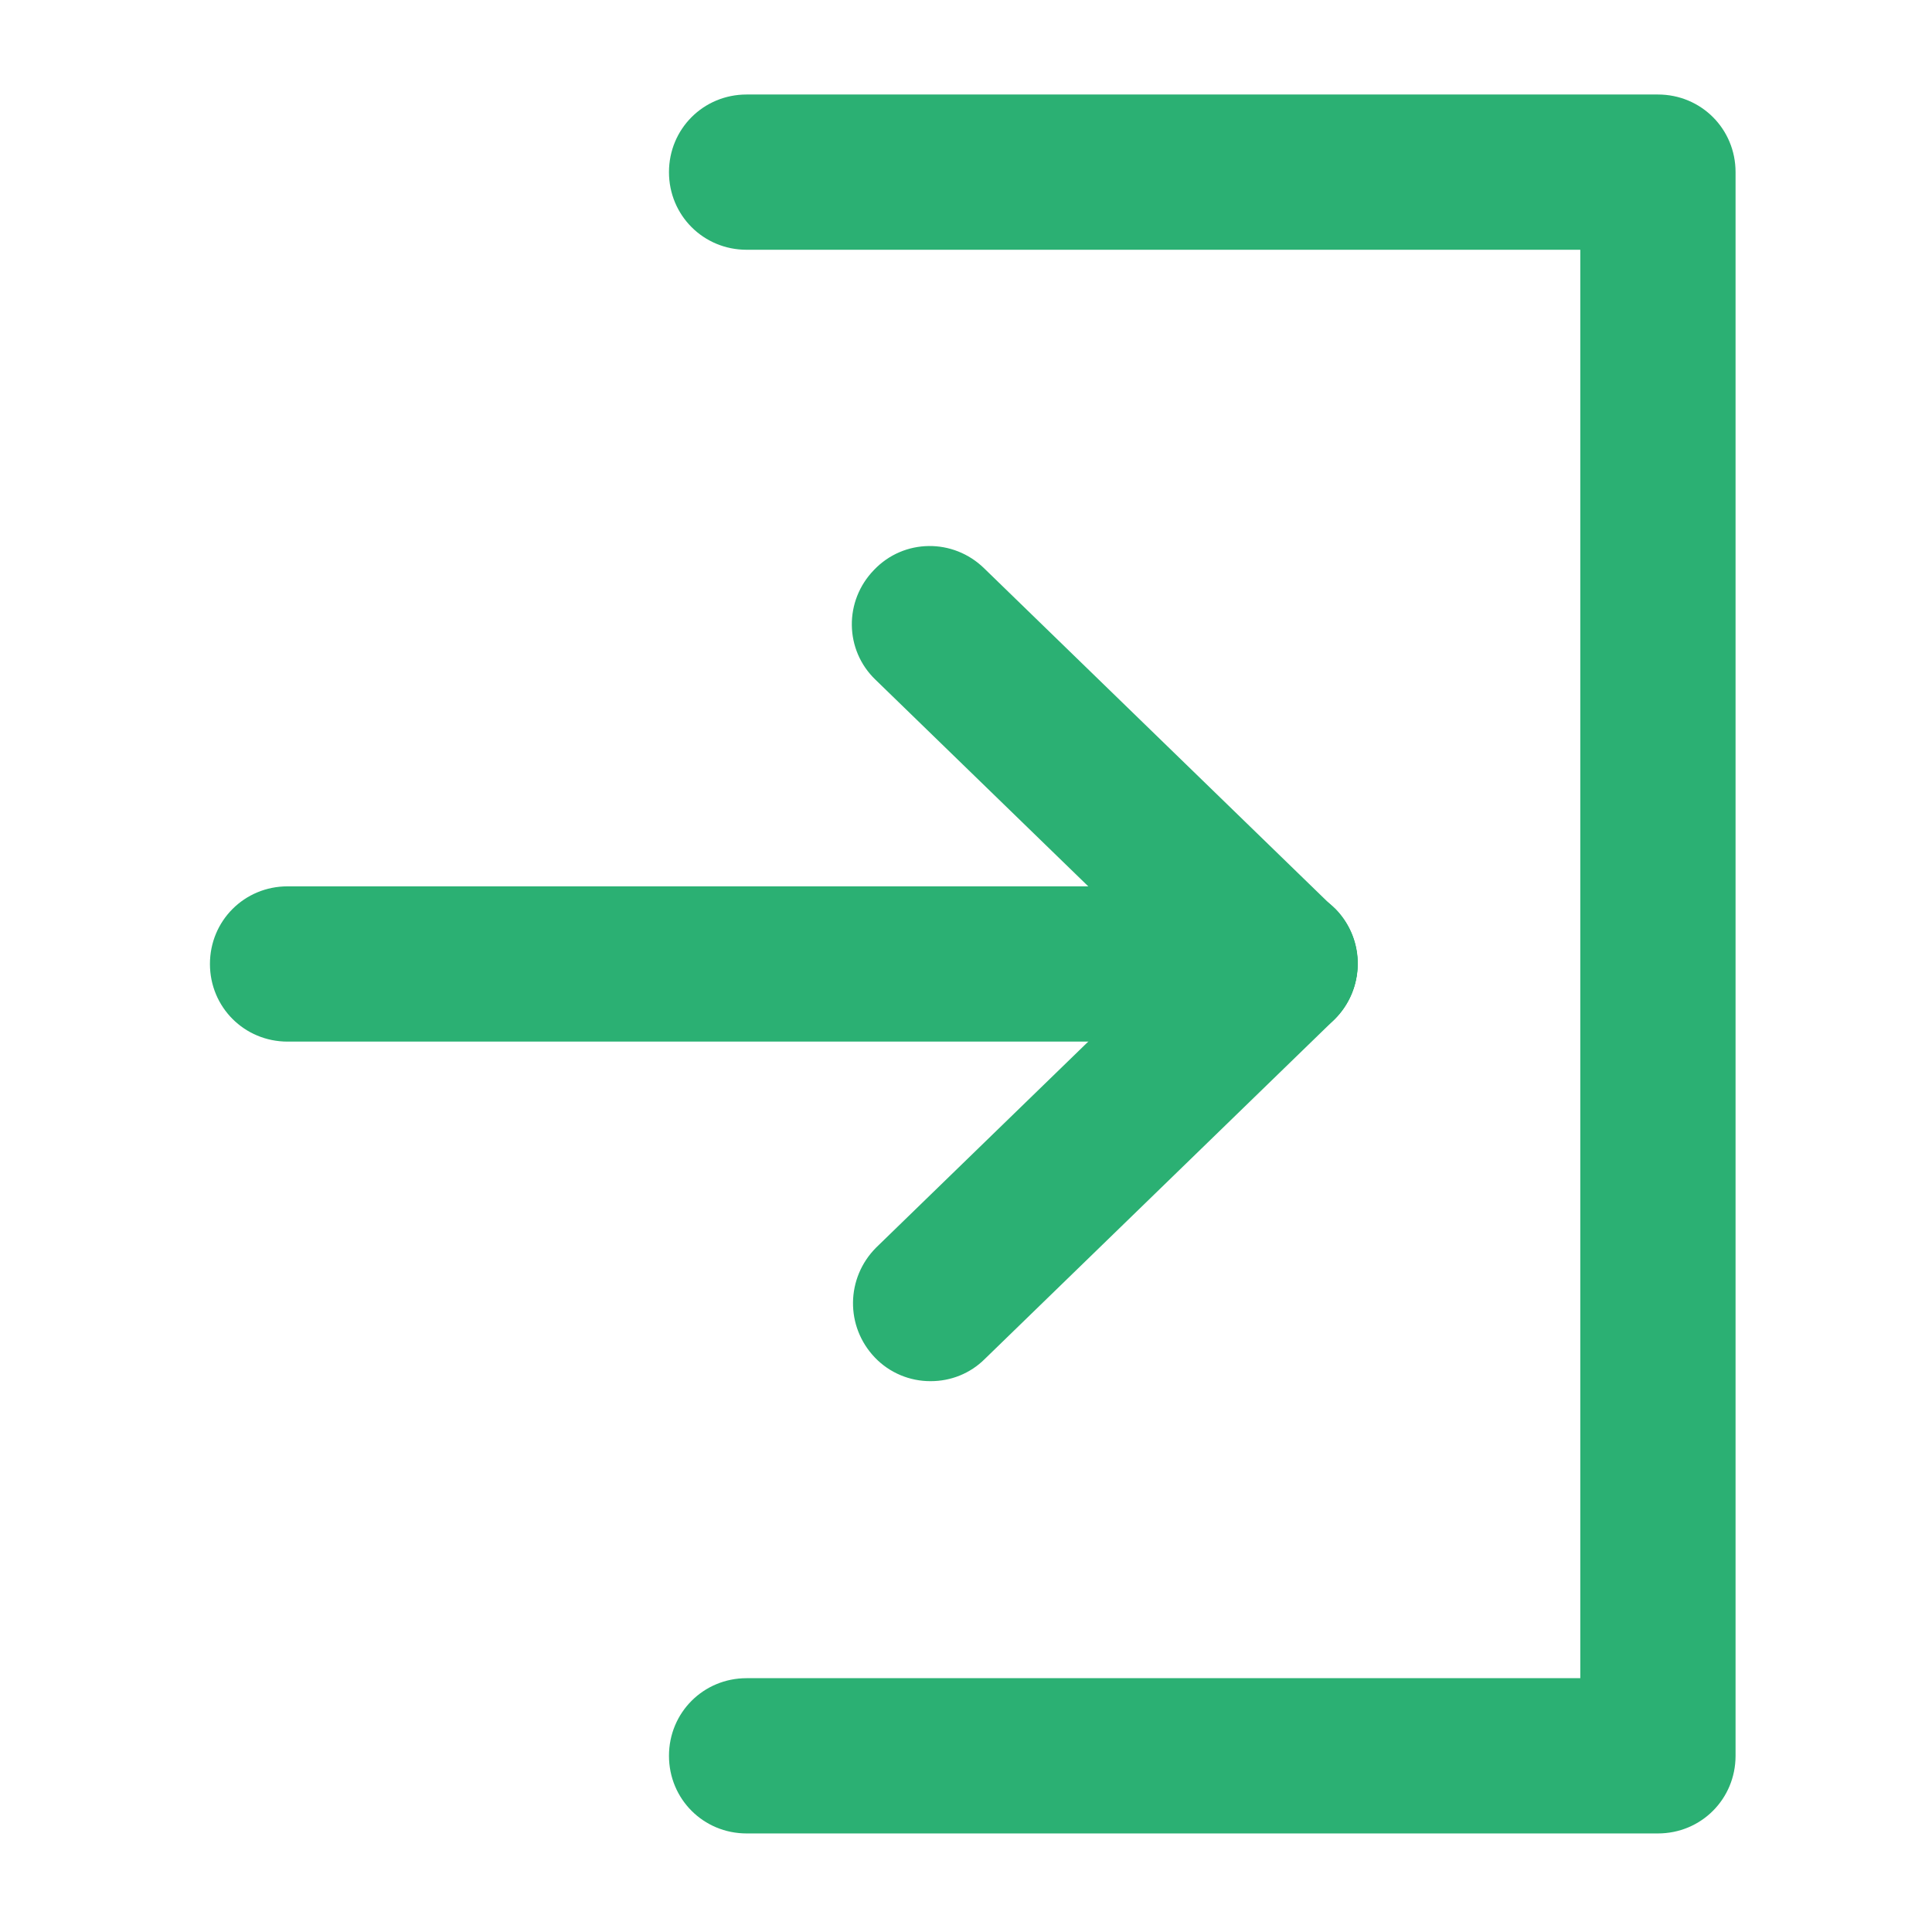
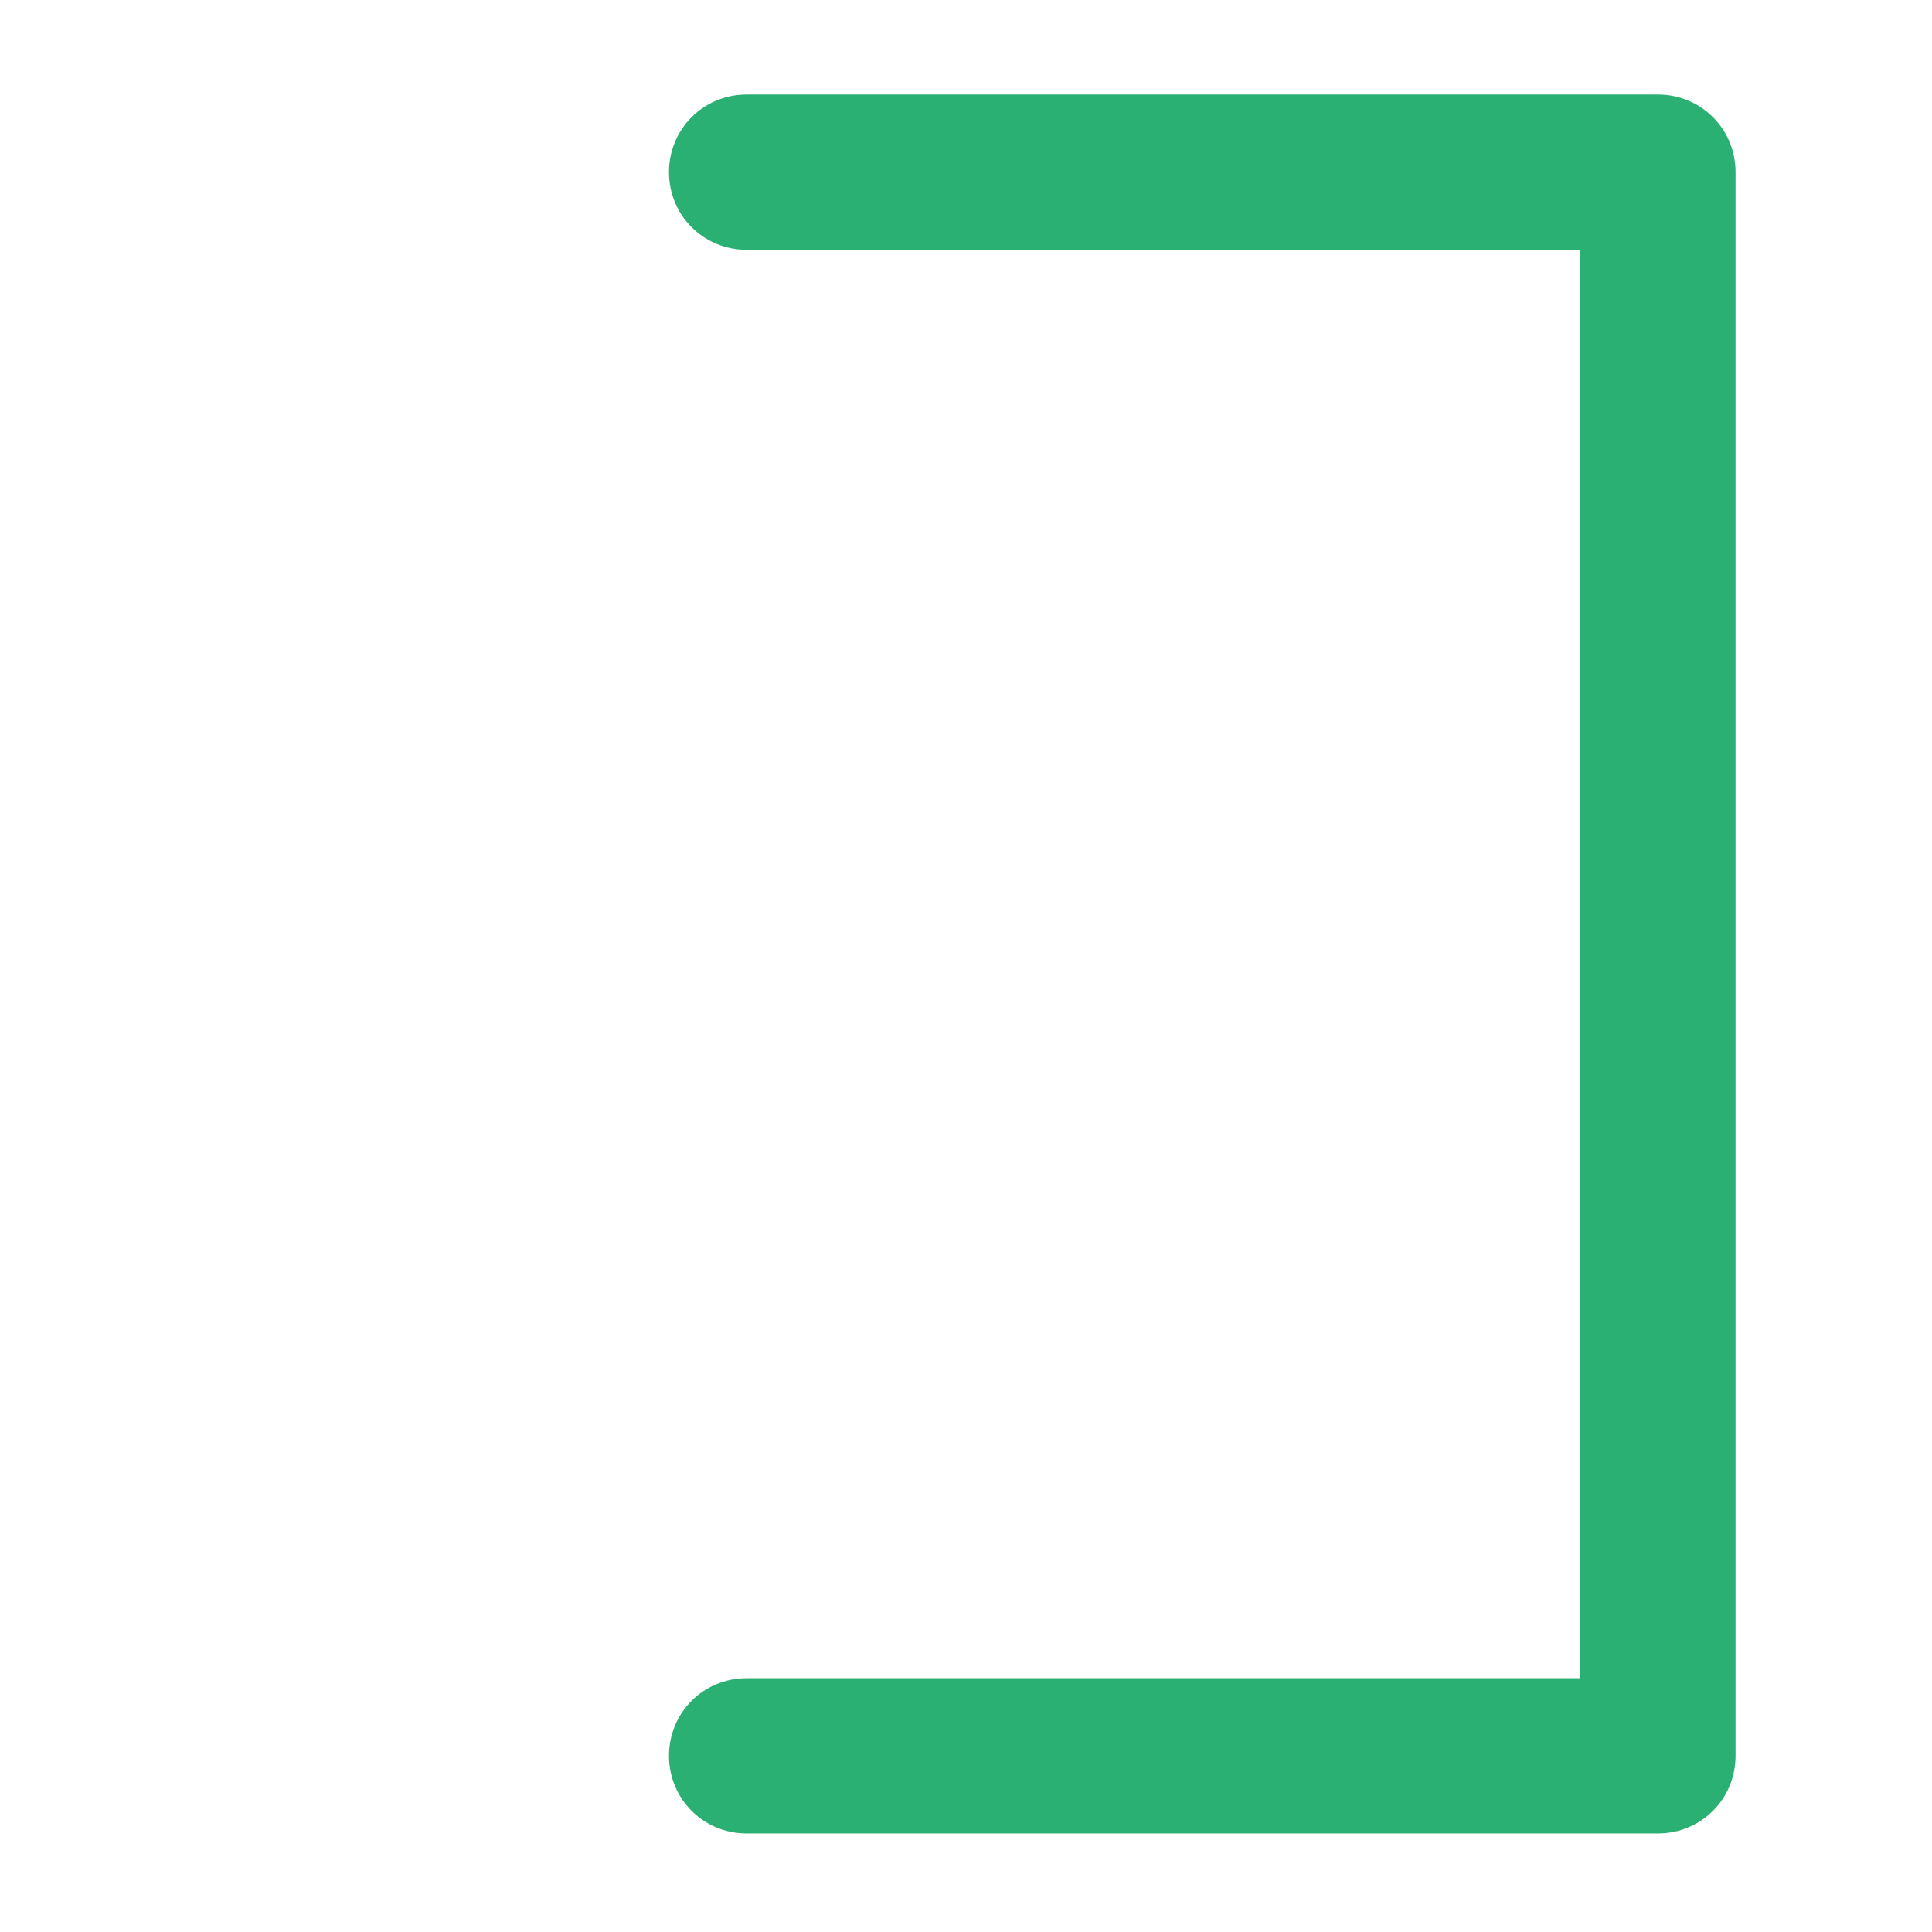
<svg xmlns="http://www.w3.org/2000/svg" id="Layer_1" data-name="Layer 1" width="286.2" height="286.2" version="1.1" viewBox="0 0 286.2 286.2">
  <defs>
    <style>
      .cls-1 {
        fill: #2bb073;
        stroke-width: 0px;
      }
    </style>
  </defs>
  <path class="cls-1" d="M245.6,271.6H110.6c-6.4,0-11.5-5.1-11.5-11.5s5.1-11.5,11.5-11.5h123.5V37h-123.5c-6.4,0-11.5-5.1-11.5-11.5s5.1-11.5,11.5-11.5h135c6.4,0,11.5,5.1,11.5,11.5v234.6c0,6.4-5.1,11.5-11.5,11.5Z" />
-   <path class="cls-1" d="M189.5,154.3H42.6c-6.4,0-11.5-5.1-11.5-11.5s5.1-11.5,11.5-11.5h147c6.4,0,11.5,5.1,11.5,11.5s-5.1,11.5-11.5,11.5Z" />
-   <path class="cls-1" d="M189.5,154.3c-2.9,0-5.8-1.1-8-3.3l-51.8-50.3c-4.6-4.4-4.7-11.7-.2-16.3,4.4-4.6,11.7-4.7,16.3-.2l51.8,50.3c4.6,4.4,4.7,11.7.2,16.3-2.3,2.3-5.2,3.5-8.2,3.5Z" />
-   <path class="cls-1" d="M137.8,204.6c-3,0-6-1.2-8.2-3.5-4.4-4.6-4.3-11.8.2-16.3l51.8-50.3c4.6-4.4,11.8-4.3,16.3.2,4.4,4.6,4.3,11.8-.2,16.3l-51.8,50.3c-2.2,2.2-5.1,3.3-8,3.3Z" />
</svg>